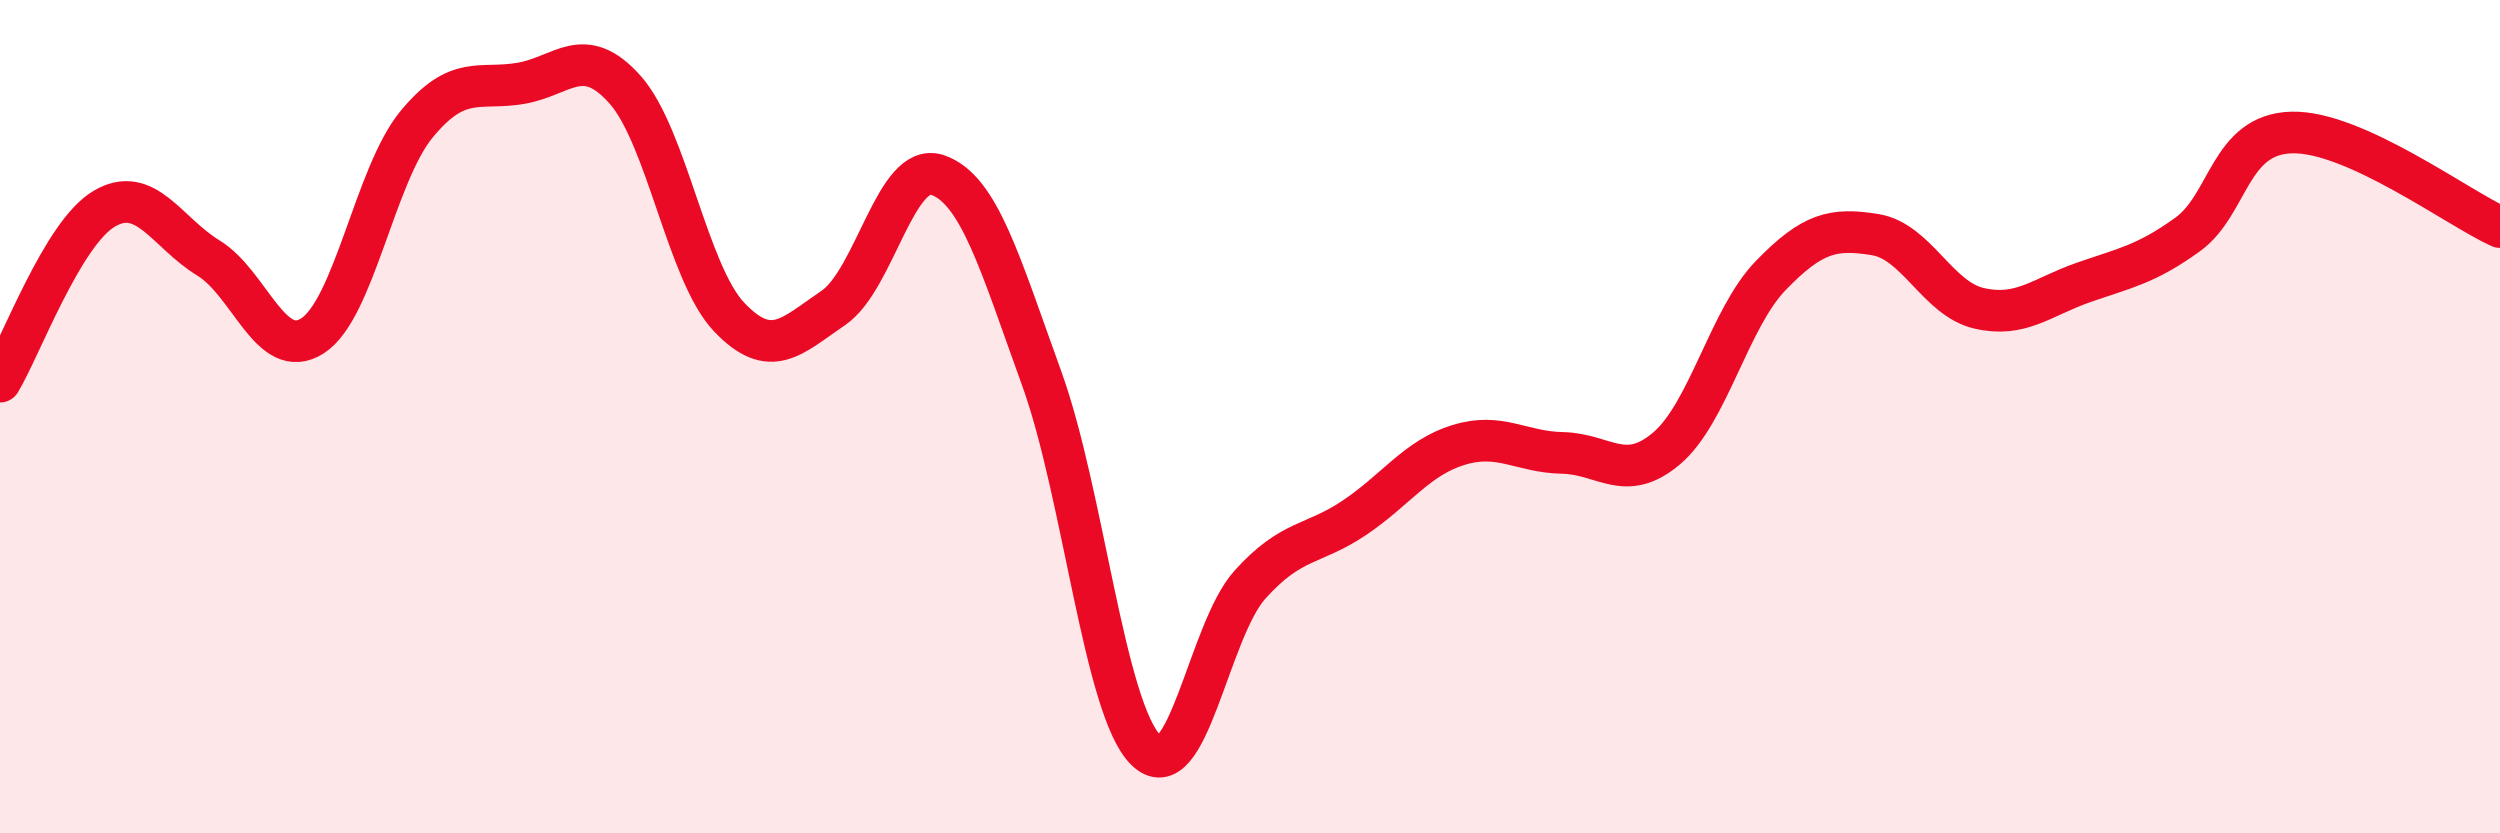
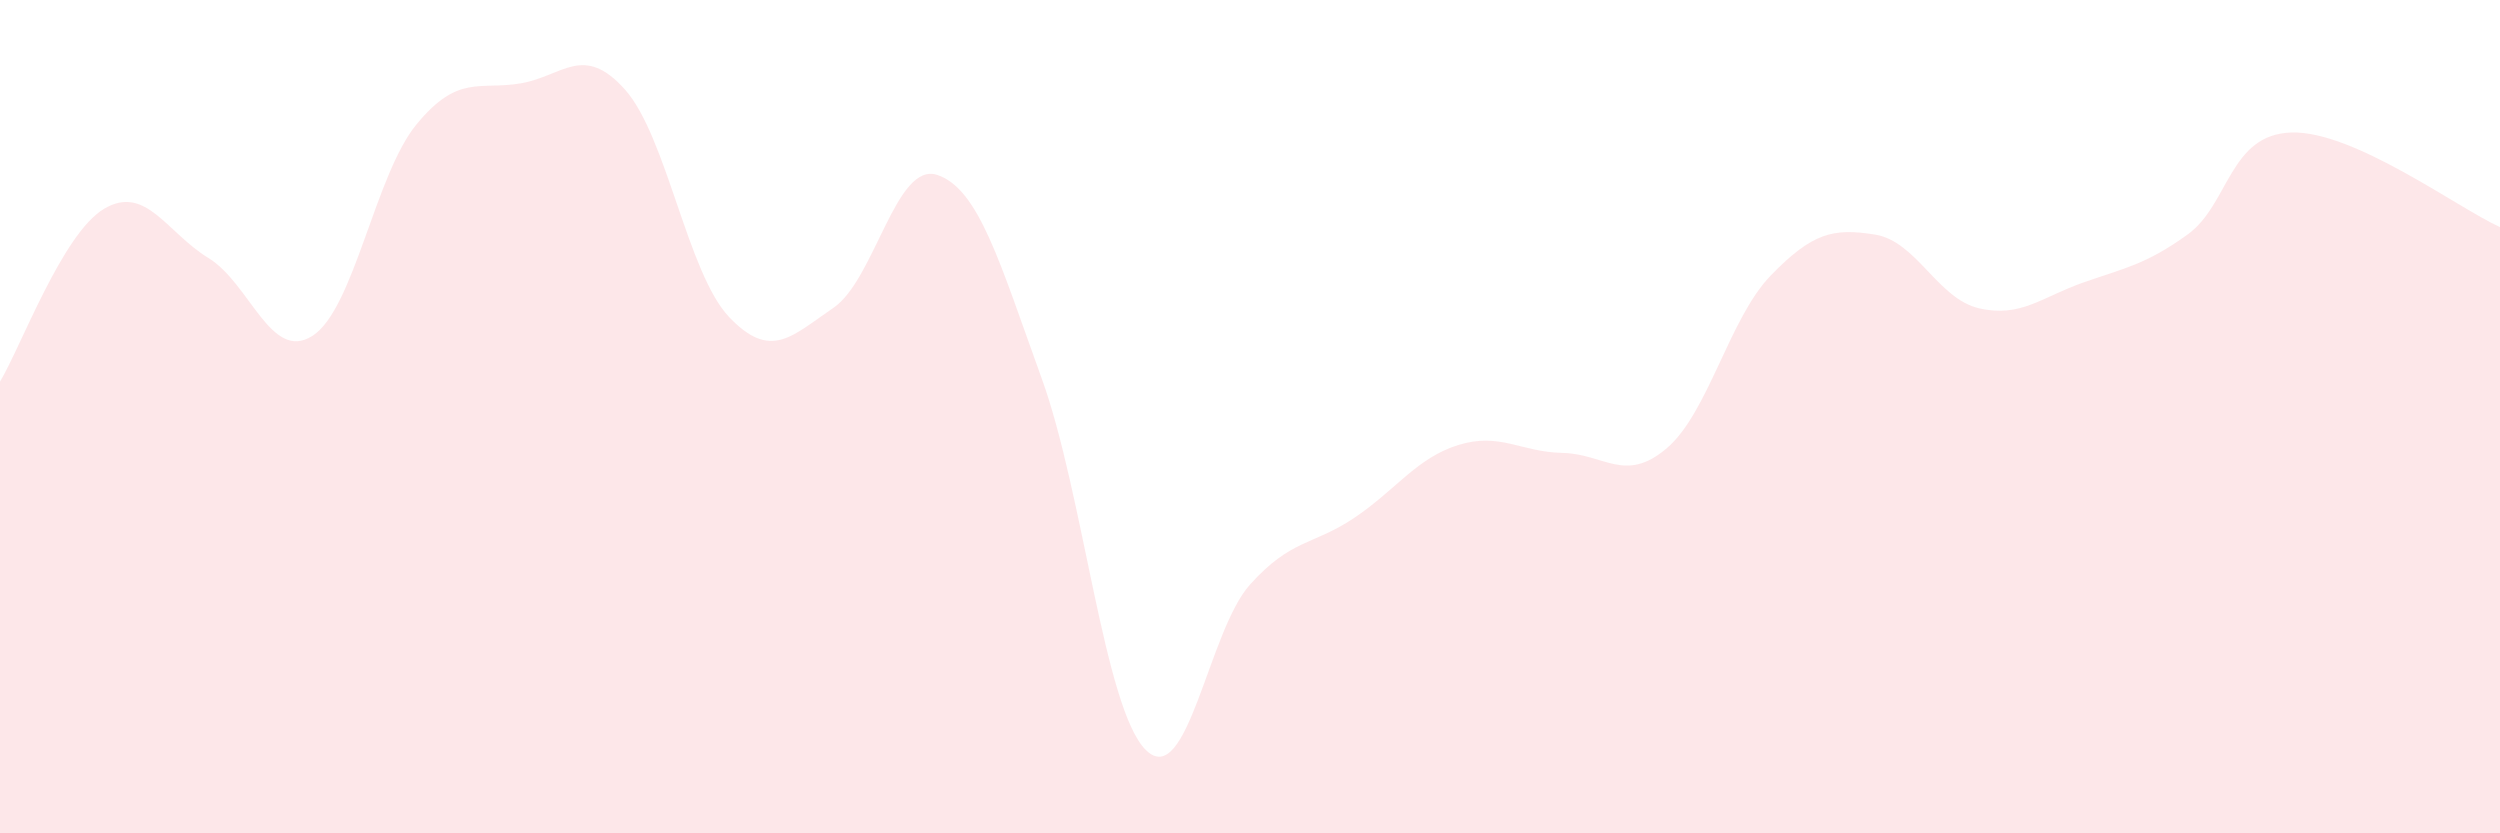
<svg xmlns="http://www.w3.org/2000/svg" width="60" height="20" viewBox="0 0 60 20">
  <path d="M 0,9.16 C 0.5,8.33 1.5,5.6 2.5,5.01 C 3.5,4.42 4,5.58 5,6.19 C 6,6.8 6.5,8.7 7.5,8.06 C 8.5,7.42 9,4.19 10,2.98 C 11,1.77 11.5,2.17 12.5,2 C 13.5,1.83 14,1.03 15,2.15 C 16,3.27 16.5,6.56 17.5,7.61 C 18.5,8.66 19,8.07 20,7.39 C 21,6.71 21.5,3.86 22.5,4.2 C 23.5,4.54 24,6.32 25,9.08 C 26,11.84 26.5,17.01 27.5,18 C 28.5,18.99 29,15.14 30,14.03 C 31,12.92 31.5,13.1 32.5,12.43 C 33.5,11.76 34,10.99 35,10.68 C 36,10.37 36.5,10.85 37.5,10.87 C 38.5,10.89 39,11.61 40,10.76 C 41,9.91 41.5,7.64 42.5,6.61 C 43.5,5.58 44,5.47 45,5.63 C 46,5.79 46.5,7.17 47.5,7.4 C 48.5,7.63 49,7.13 50,6.78 C 51,6.43 51.5,6.35 52.5,5.63 C 53.5,4.91 53.5,3.22 55,3.18 C 56.5,3.14 59,5 60,5.45L60 20L0 20Z" fill="#EB0A25" opacity="0.1" stroke-linecap="round" stroke-linejoin="round" />
-   <path d="M 0,9.16 C 0.5,8.33 1.5,5.6 2.5,5.01 C 3.5,4.42 4,5.58 5,6.19 C 6,6.8 6.5,8.7 7.5,8.06 C 8.5,7.42 9,4.19 10,2.98 C 11,1.77 11.5,2.17 12.5,2 C 13.5,1.83 14,1.03 15,2.15 C 16,3.27 16.5,6.56 17.5,7.61 C 18.5,8.66 19,8.07 20,7.39 C 21,6.71 21.5,3.86 22.5,4.2 C 23.5,4.54 24,6.32 25,9.08 C 26,11.84 26.5,17.01 27.5,18 C 28.5,18.99 29,15.14 30,14.03 C 31,12.92 31.5,13.1 32.5,12.43 C 33.5,11.76 34,10.99 35,10.68 C 36,10.37 36.5,10.85 37.5,10.87 C 38.5,10.89 39,11.61 40,10.76 C 41,9.91 41.5,7.64 42.5,6.61 C 43.5,5.58 44,5.47 45,5.63 C 46,5.79 46.5,7.17 47.5,7.4 C 48.5,7.63 49,7.13 50,6.78 C 51,6.43 51.5,6.35 52.5,5.63 C 53.5,4.91 53.5,3.22 55,3.18 C 56.5,3.14 59,5 60,5.45" stroke="#EB0A25" stroke-width="1" fill="none" stroke-linecap="round" stroke-linejoin="round" />
</svg>